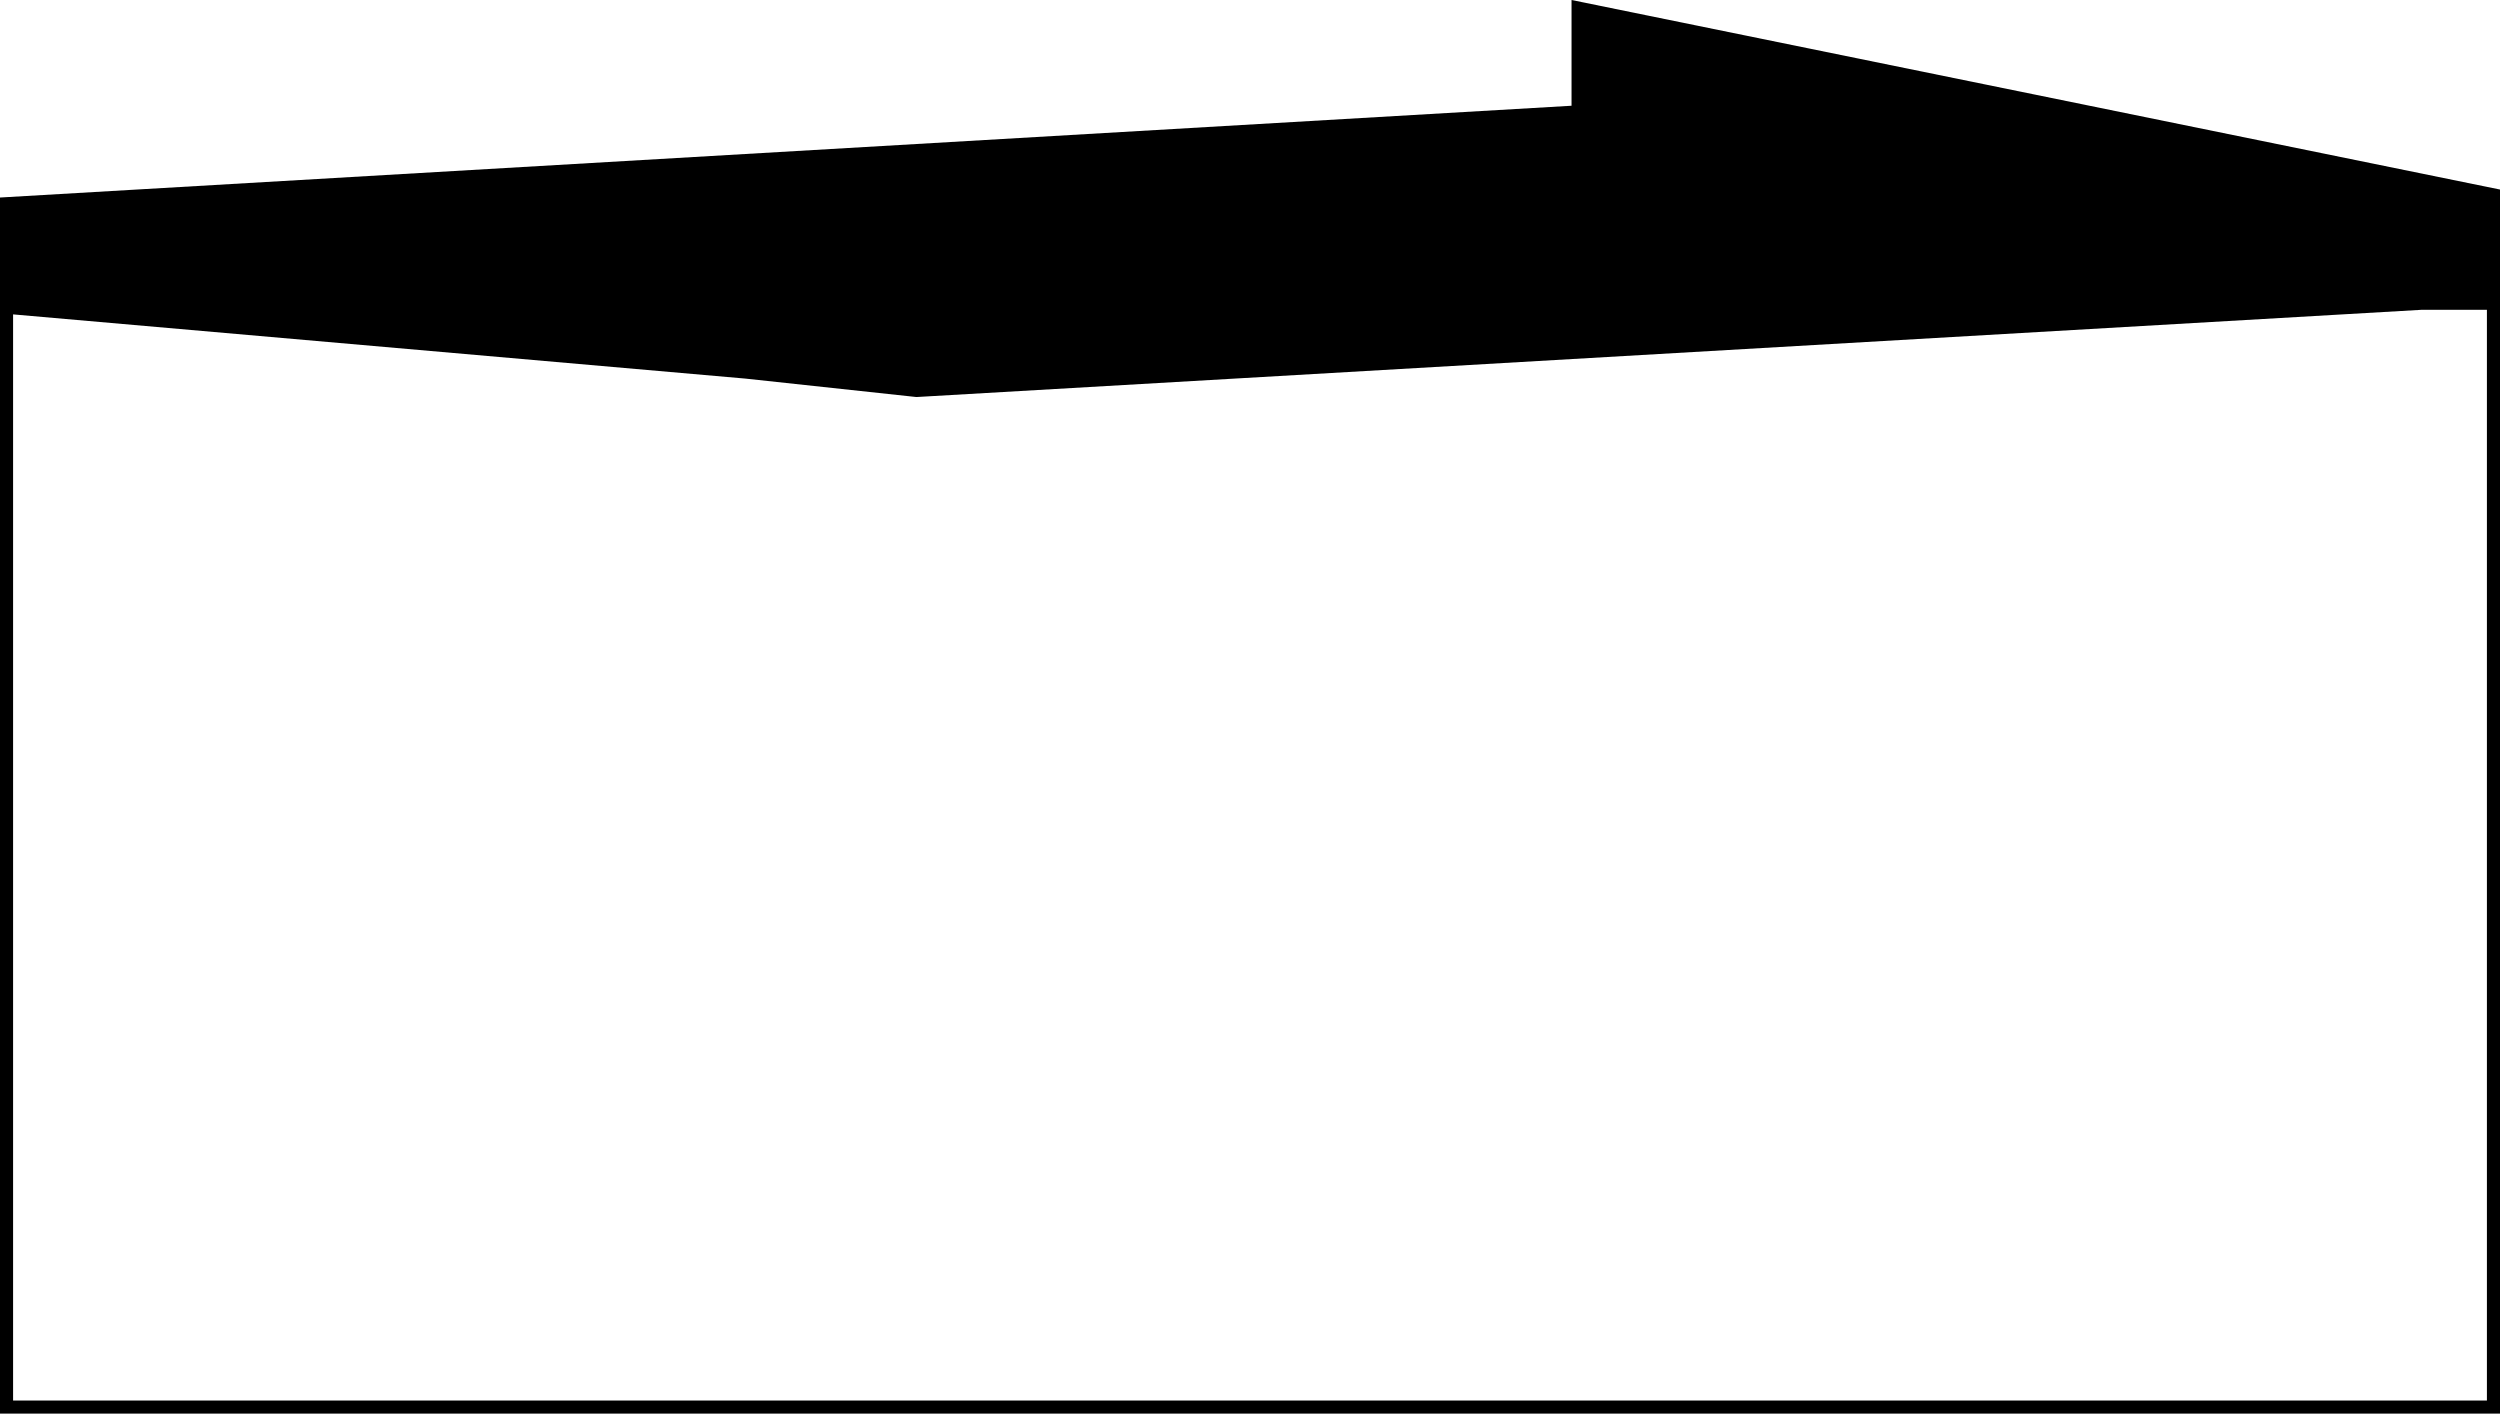
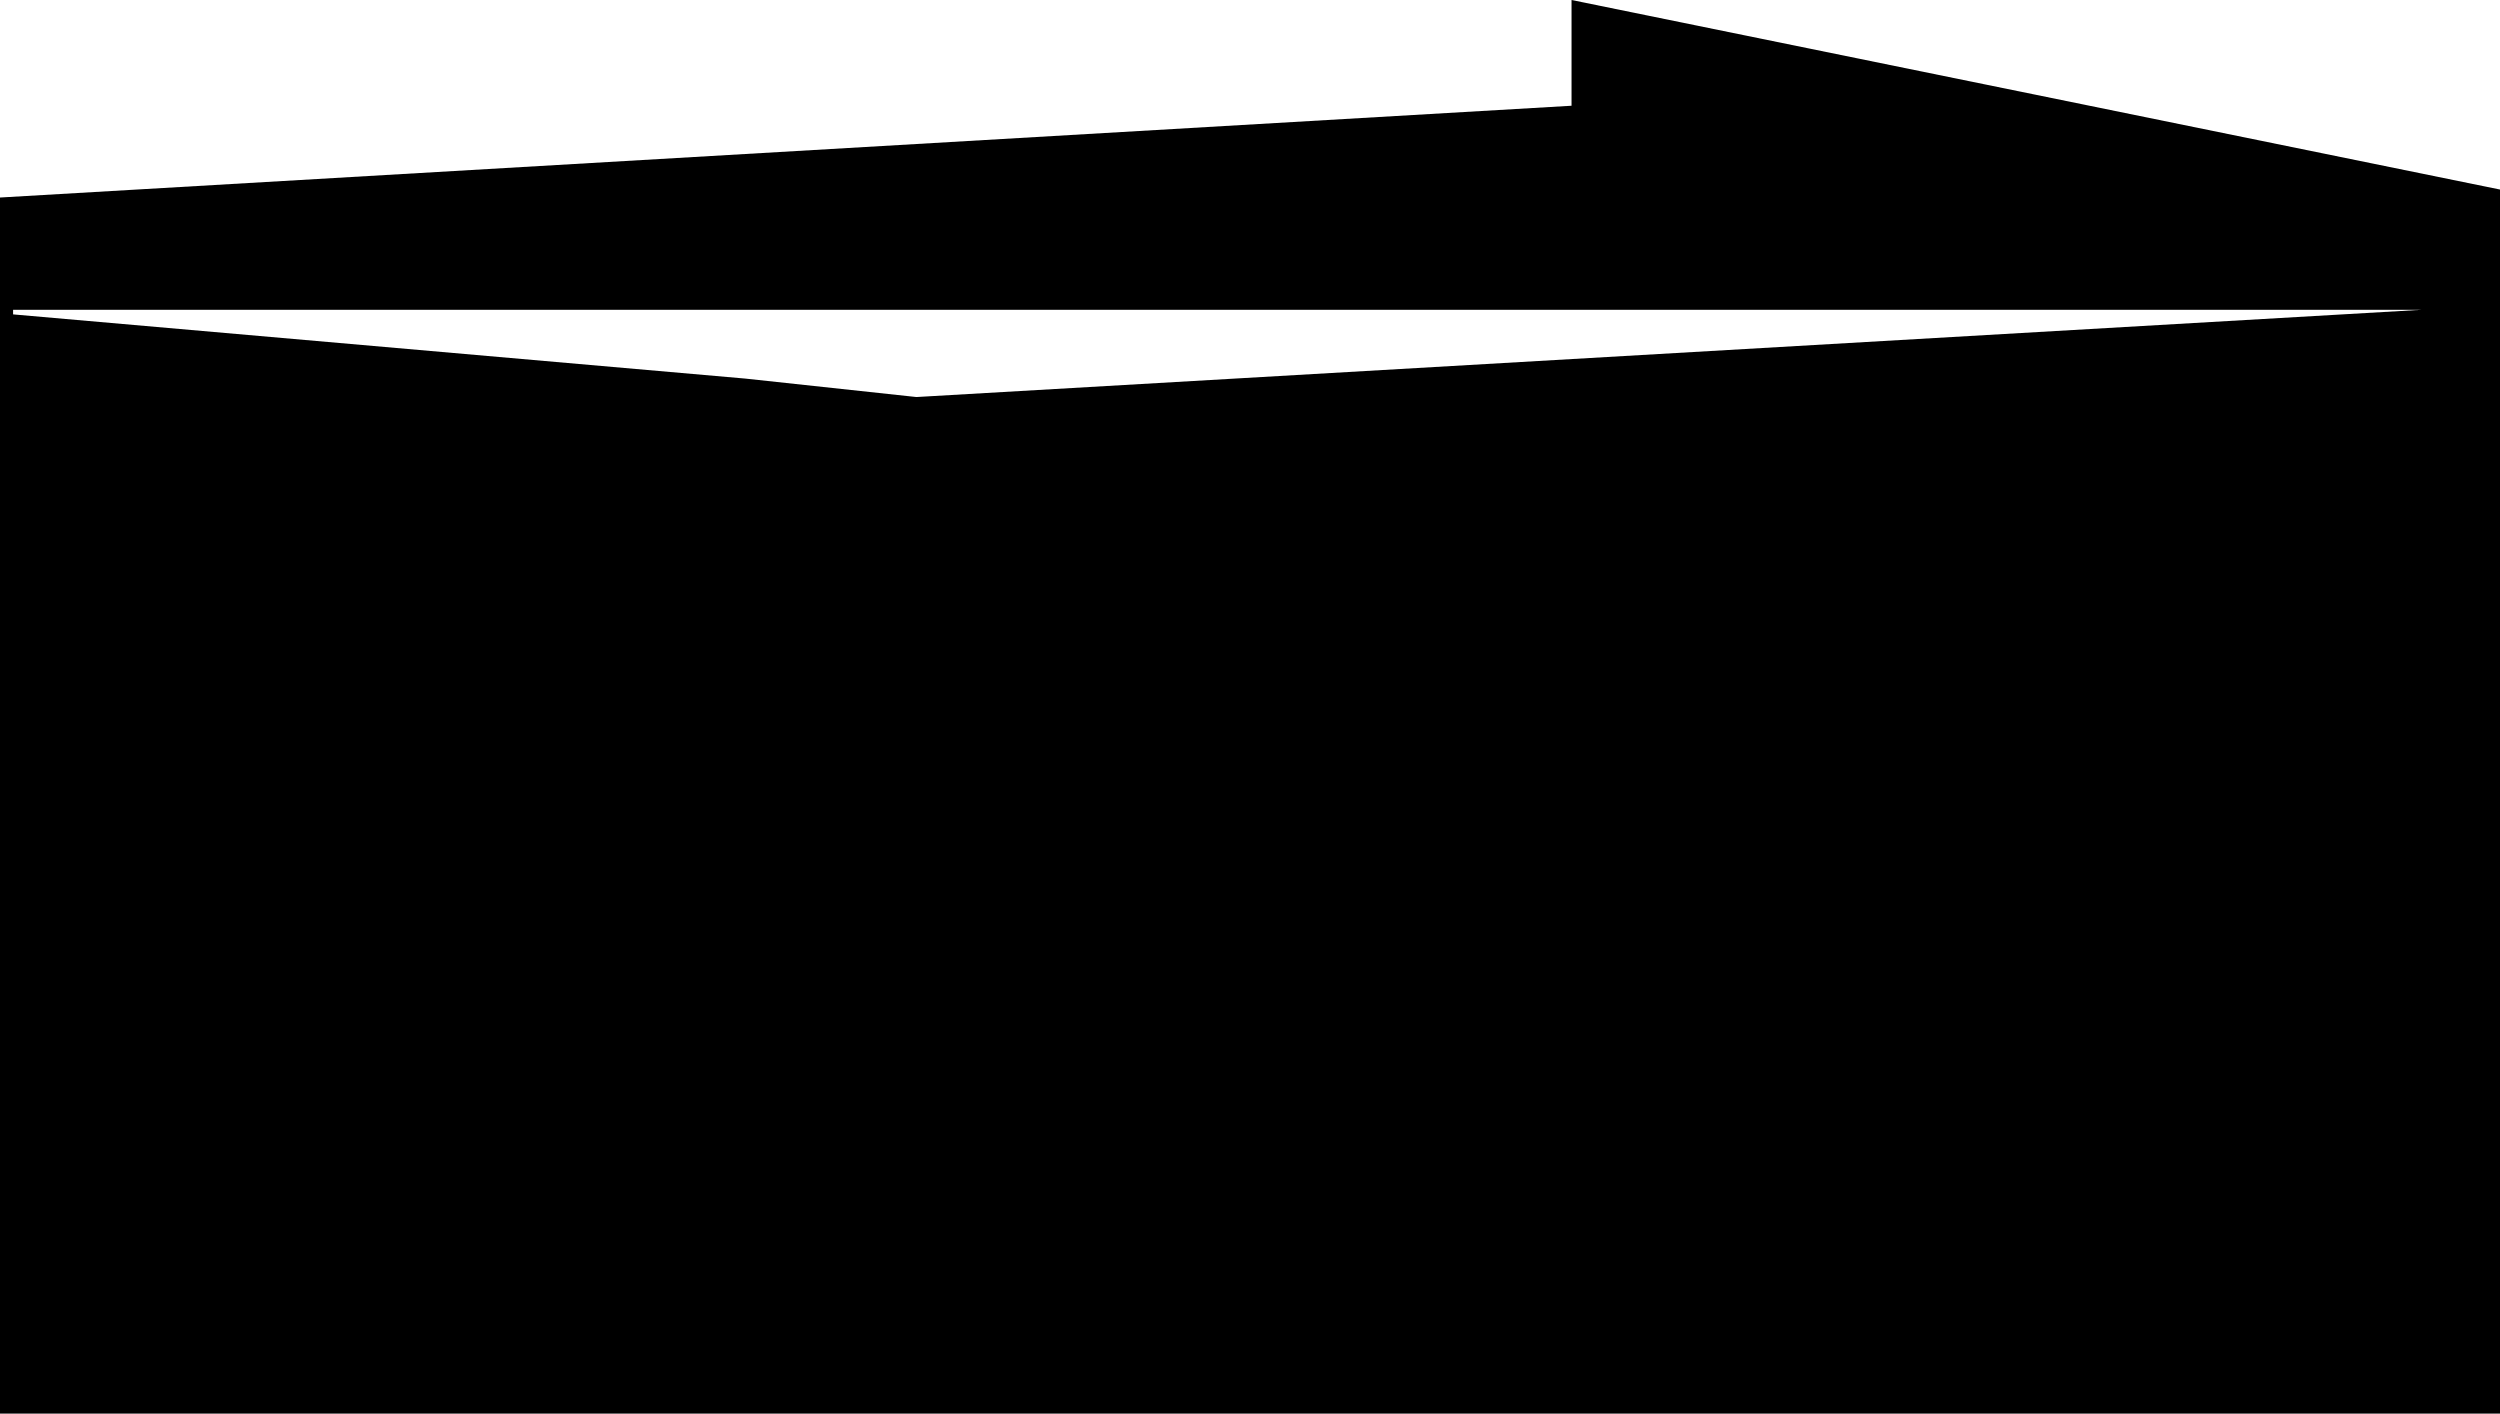
<svg xmlns="http://www.w3.org/2000/svg" width="573" height="324" viewBox="0 0 573 324" fill="none">
-   <path fill-rule="evenodd" clip-rule="evenodd" d="M573 43.442V324H0V45.272L360.197 24.236V0L573 43.442ZM210.039 91L170.798 86.769L3 72.057V321H570V71H555.139L210.039 91Z" fill="black" />
+   <path fill-rule="evenodd" clip-rule="evenodd" d="M573 43.442V324H0V45.272L360.197 24.236V0L573 43.442ZM210.039 91L170.798 86.769L3 72.057V321V71H555.139L210.039 91Z" fill="black" />
</svg>